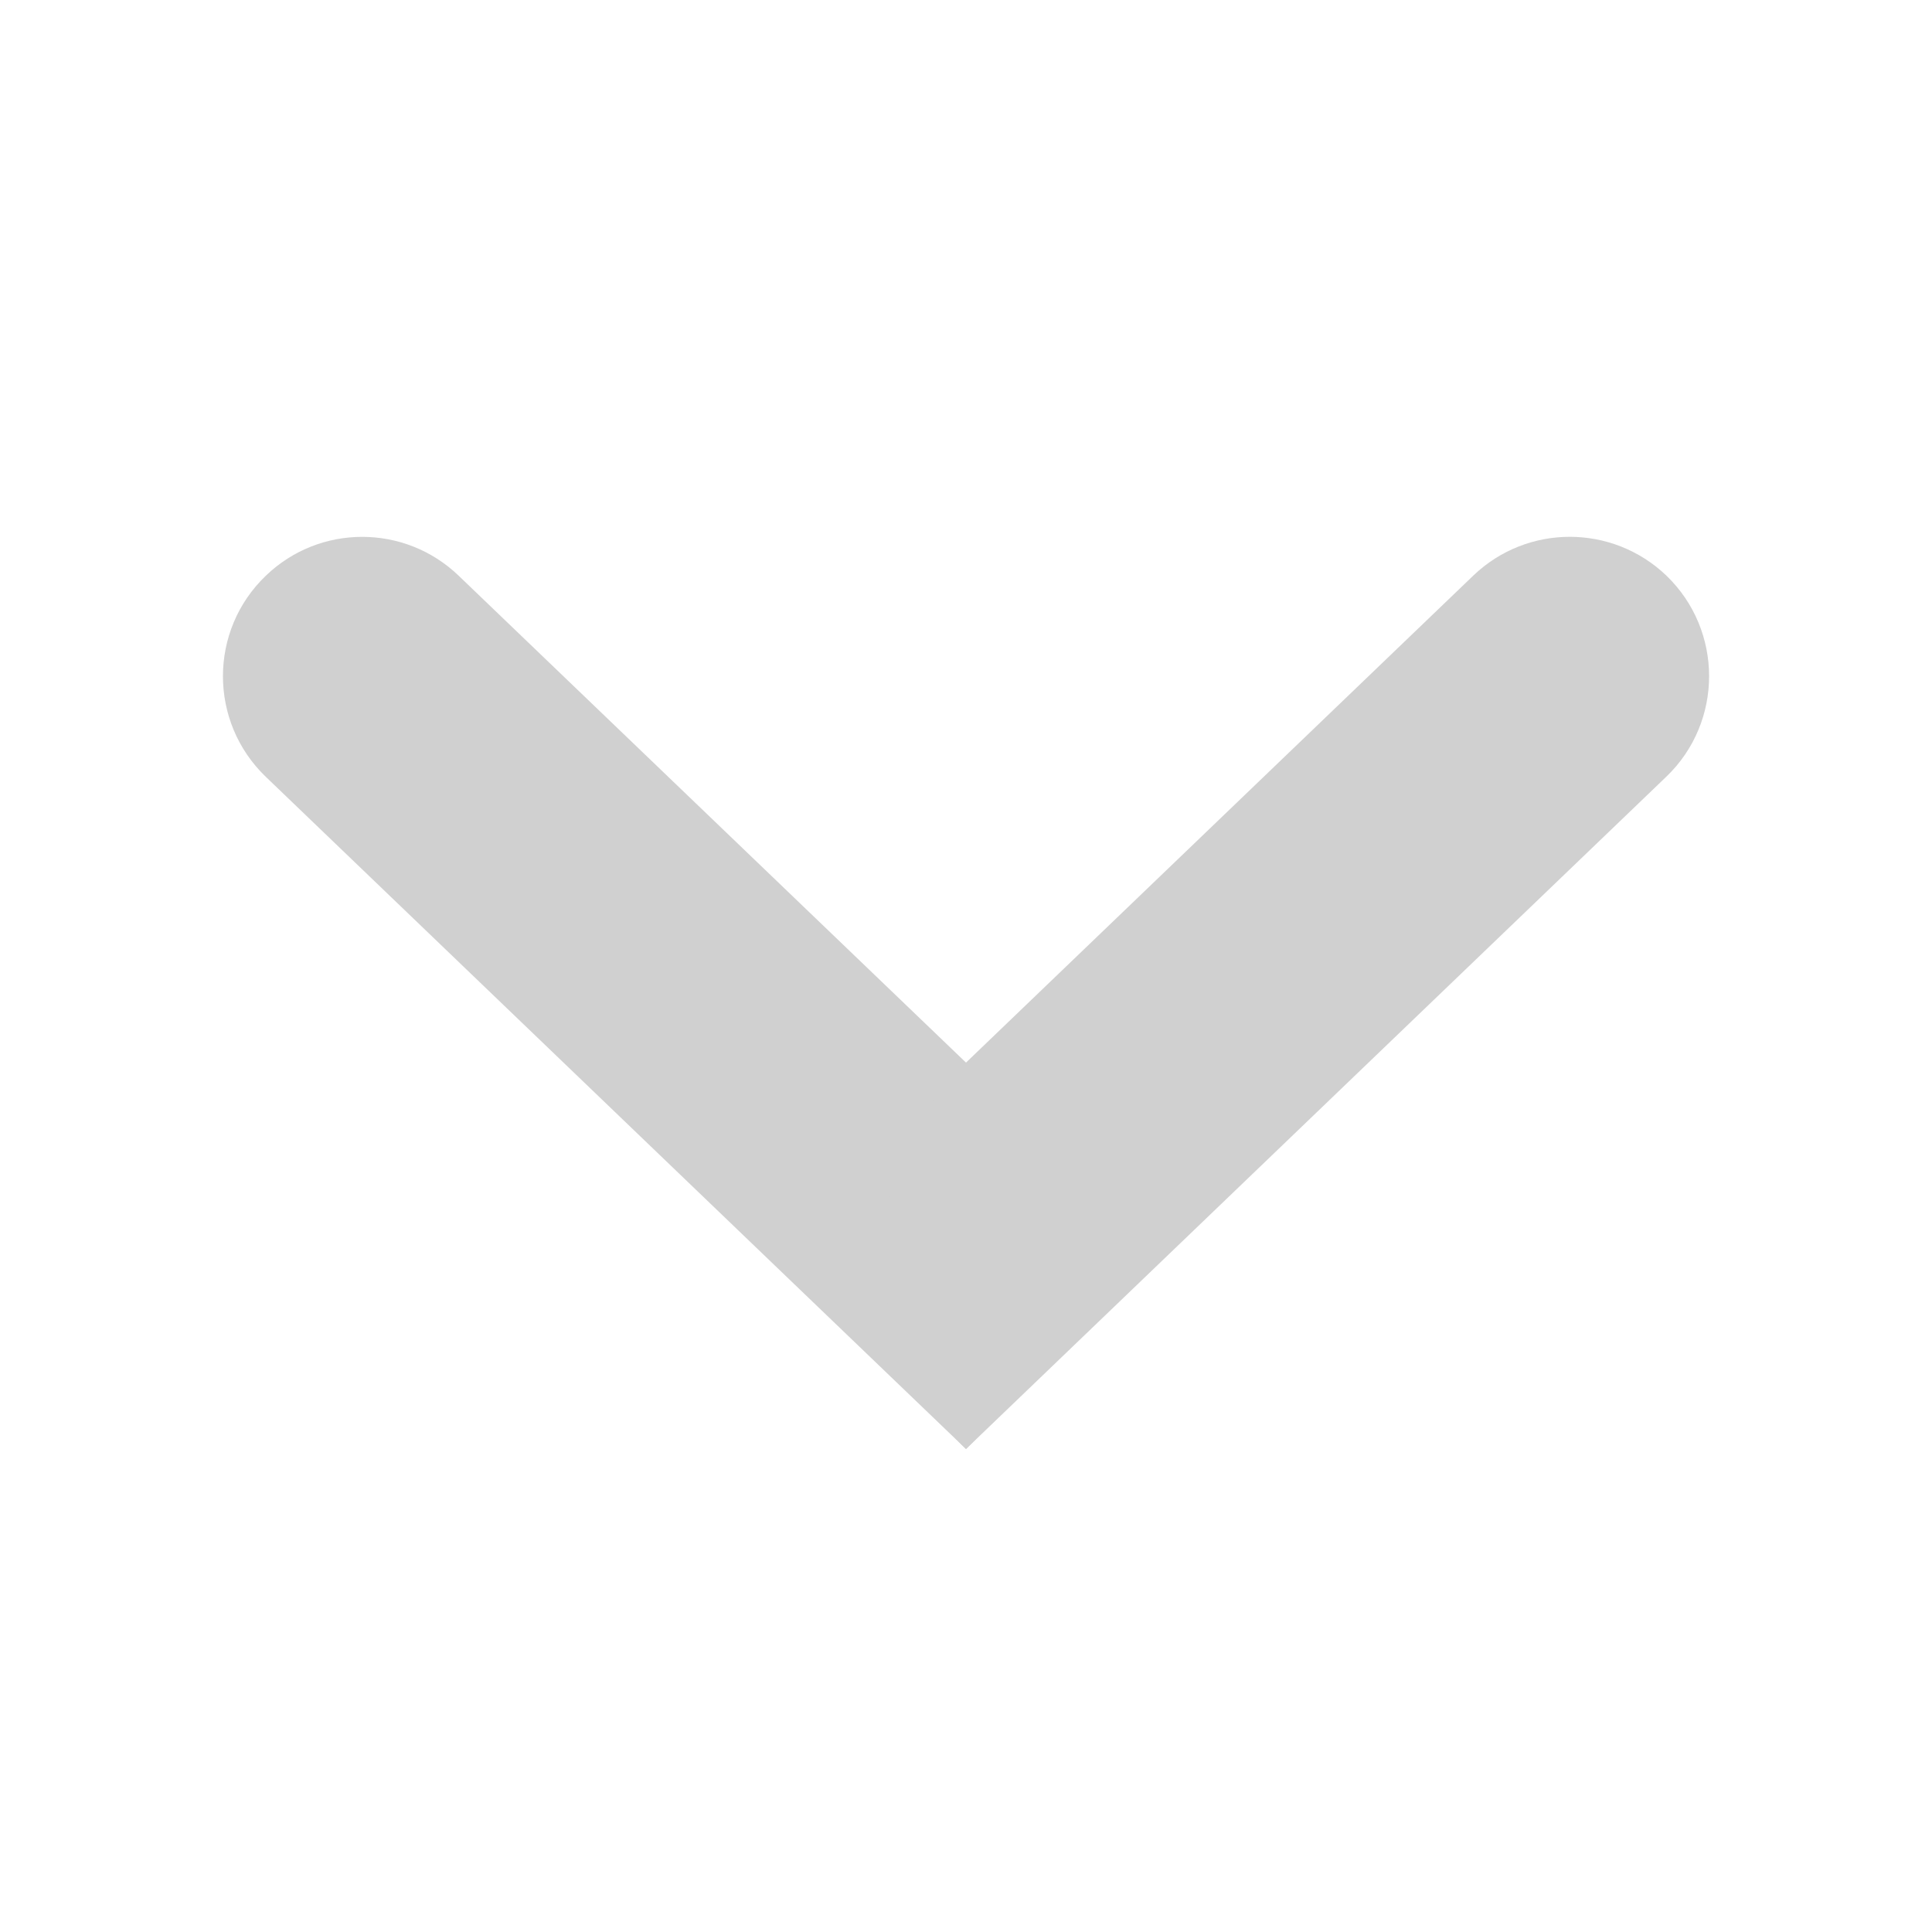
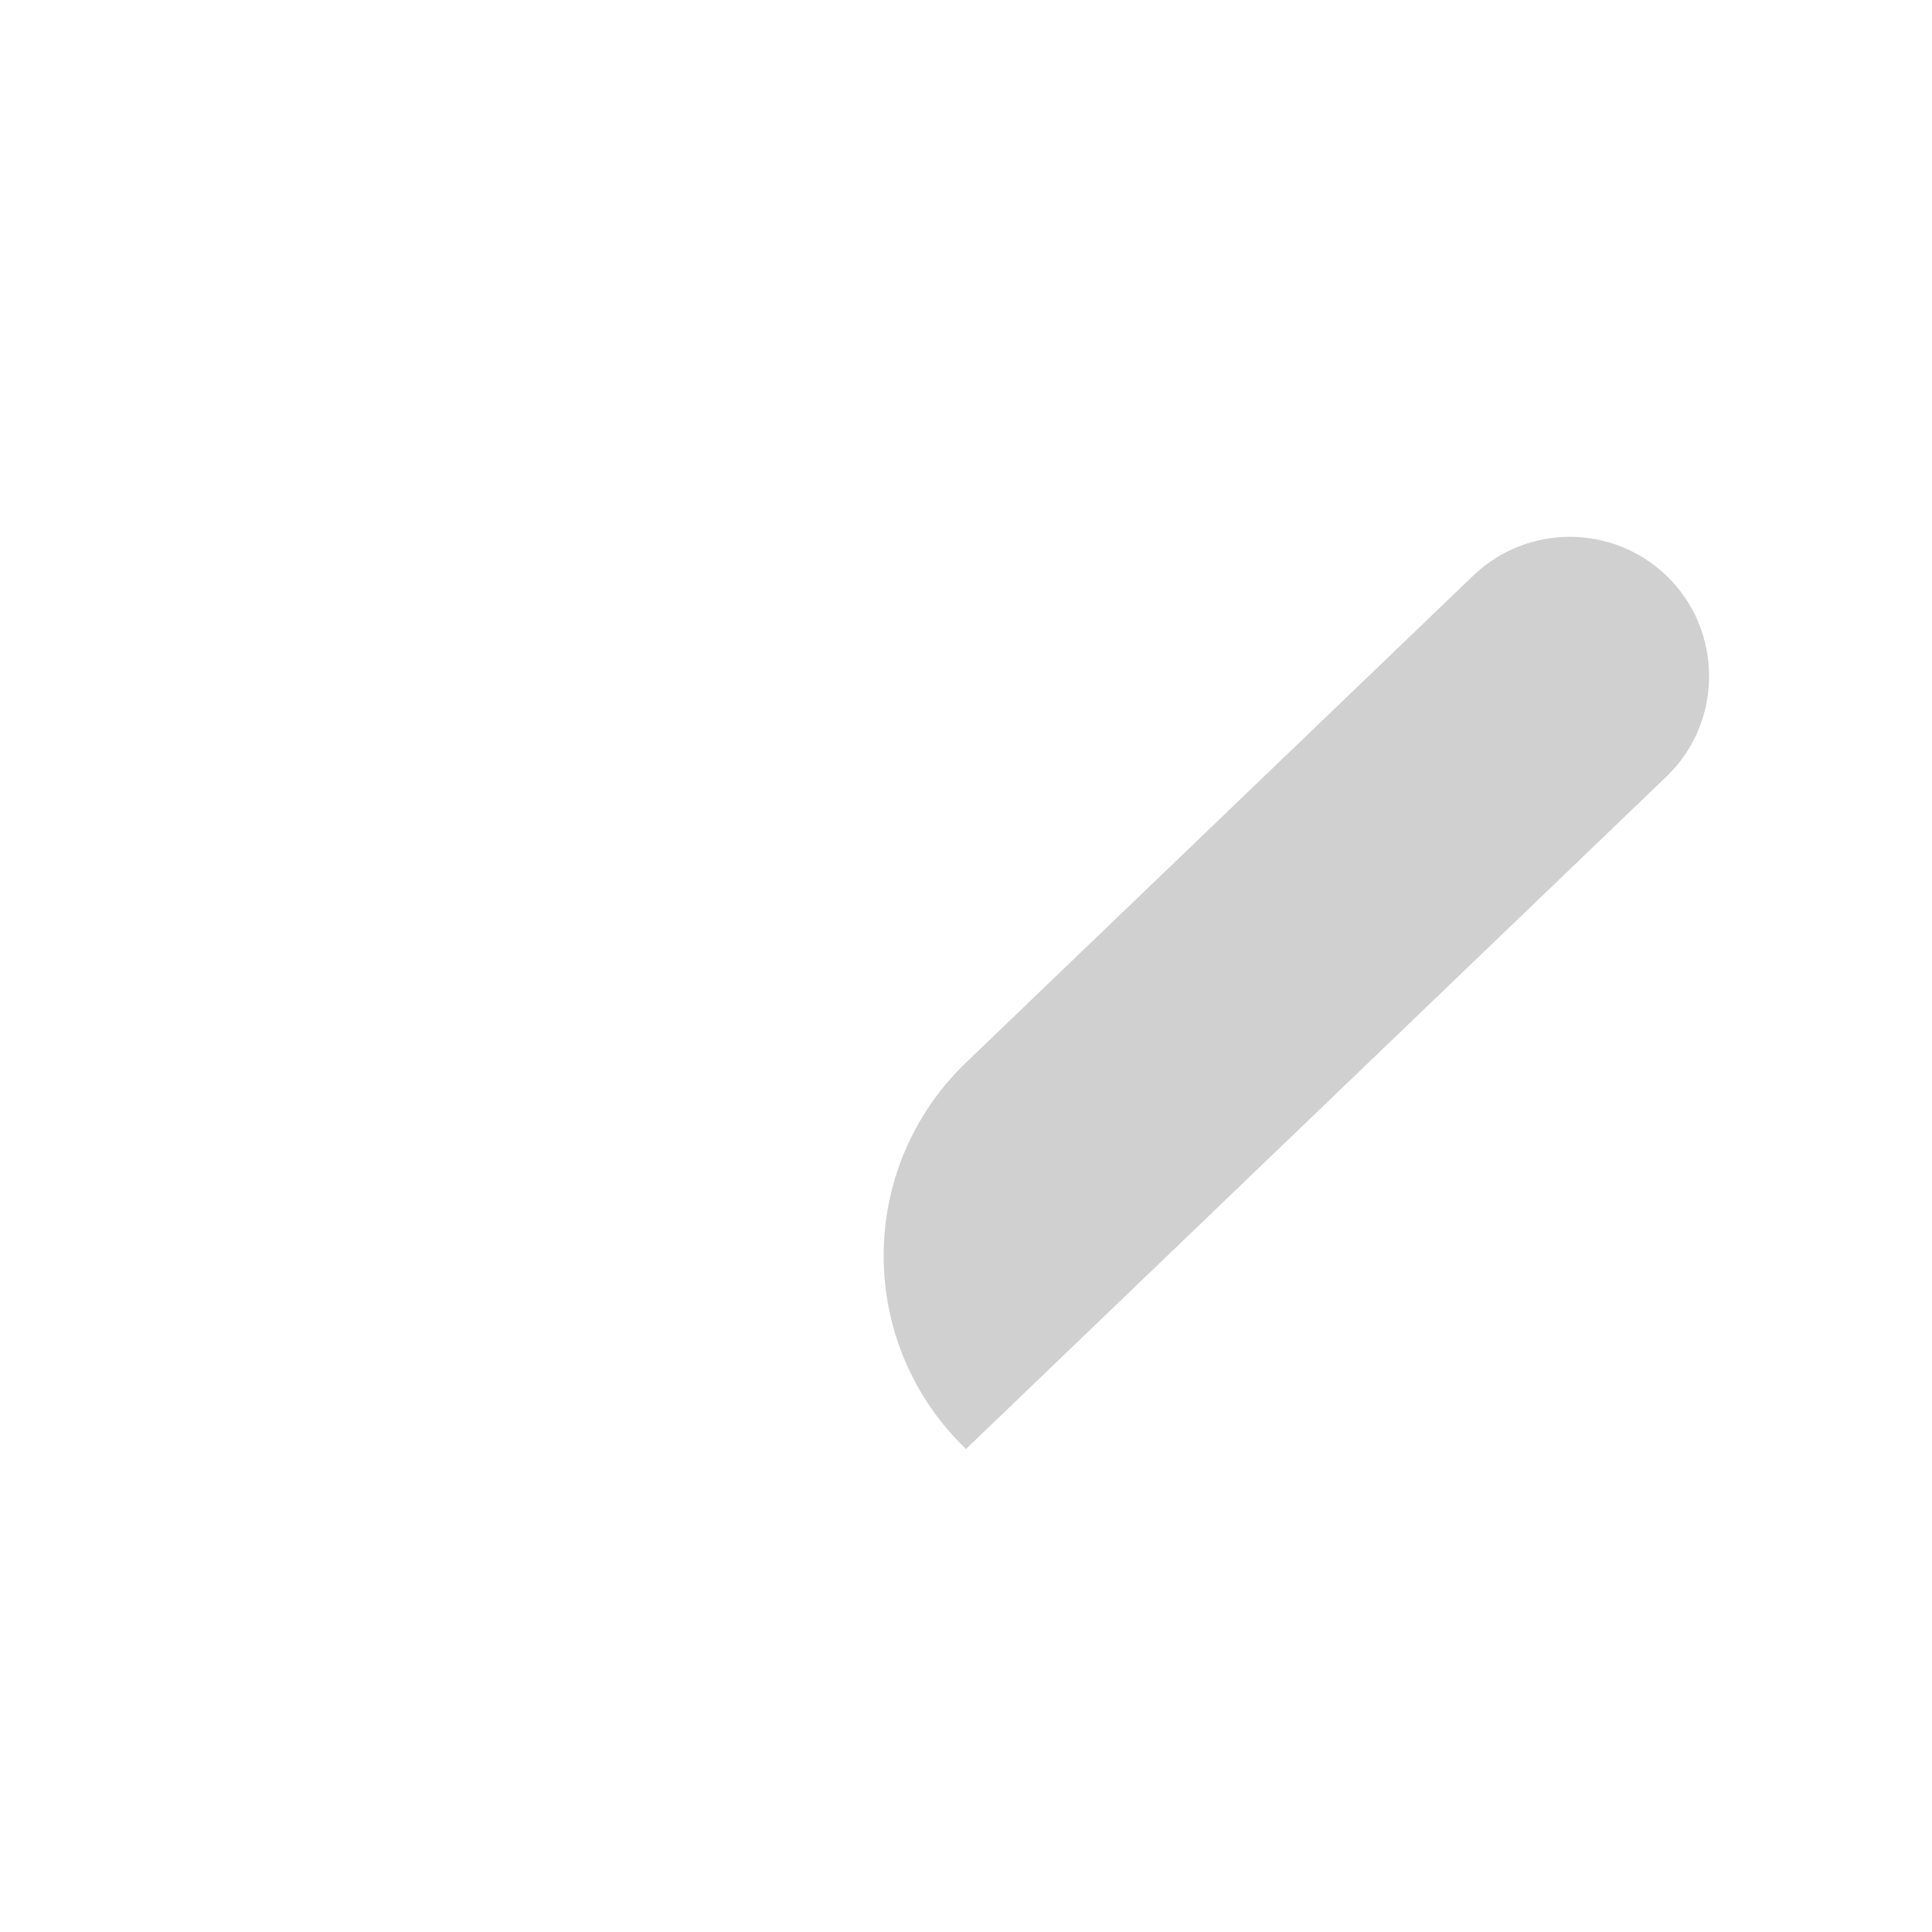
<svg xmlns="http://www.w3.org/2000/svg" width="12" height="12" viewBox="0 0 12 12" fill="none">
-   <path d="M1.651 4.825C1.296 4.484 1.296 3.916 1.651 3.576C1.985 3.254 2.514 3.254 2.849 3.576L6 6.6C6.682 7.255 6.682 8.345 6 9L1.651 4.825Z" fill="#D0D0D0" />
  <path d="M6 9C5.318 8.345 5.318 7.255 6 6.6L9.151 3.575C9.486 3.254 10.014 3.254 10.35 3.575C10.704 3.916 10.704 4.484 10.35 4.824L6 9Z" fill="#D0D0D0" />
</svg>